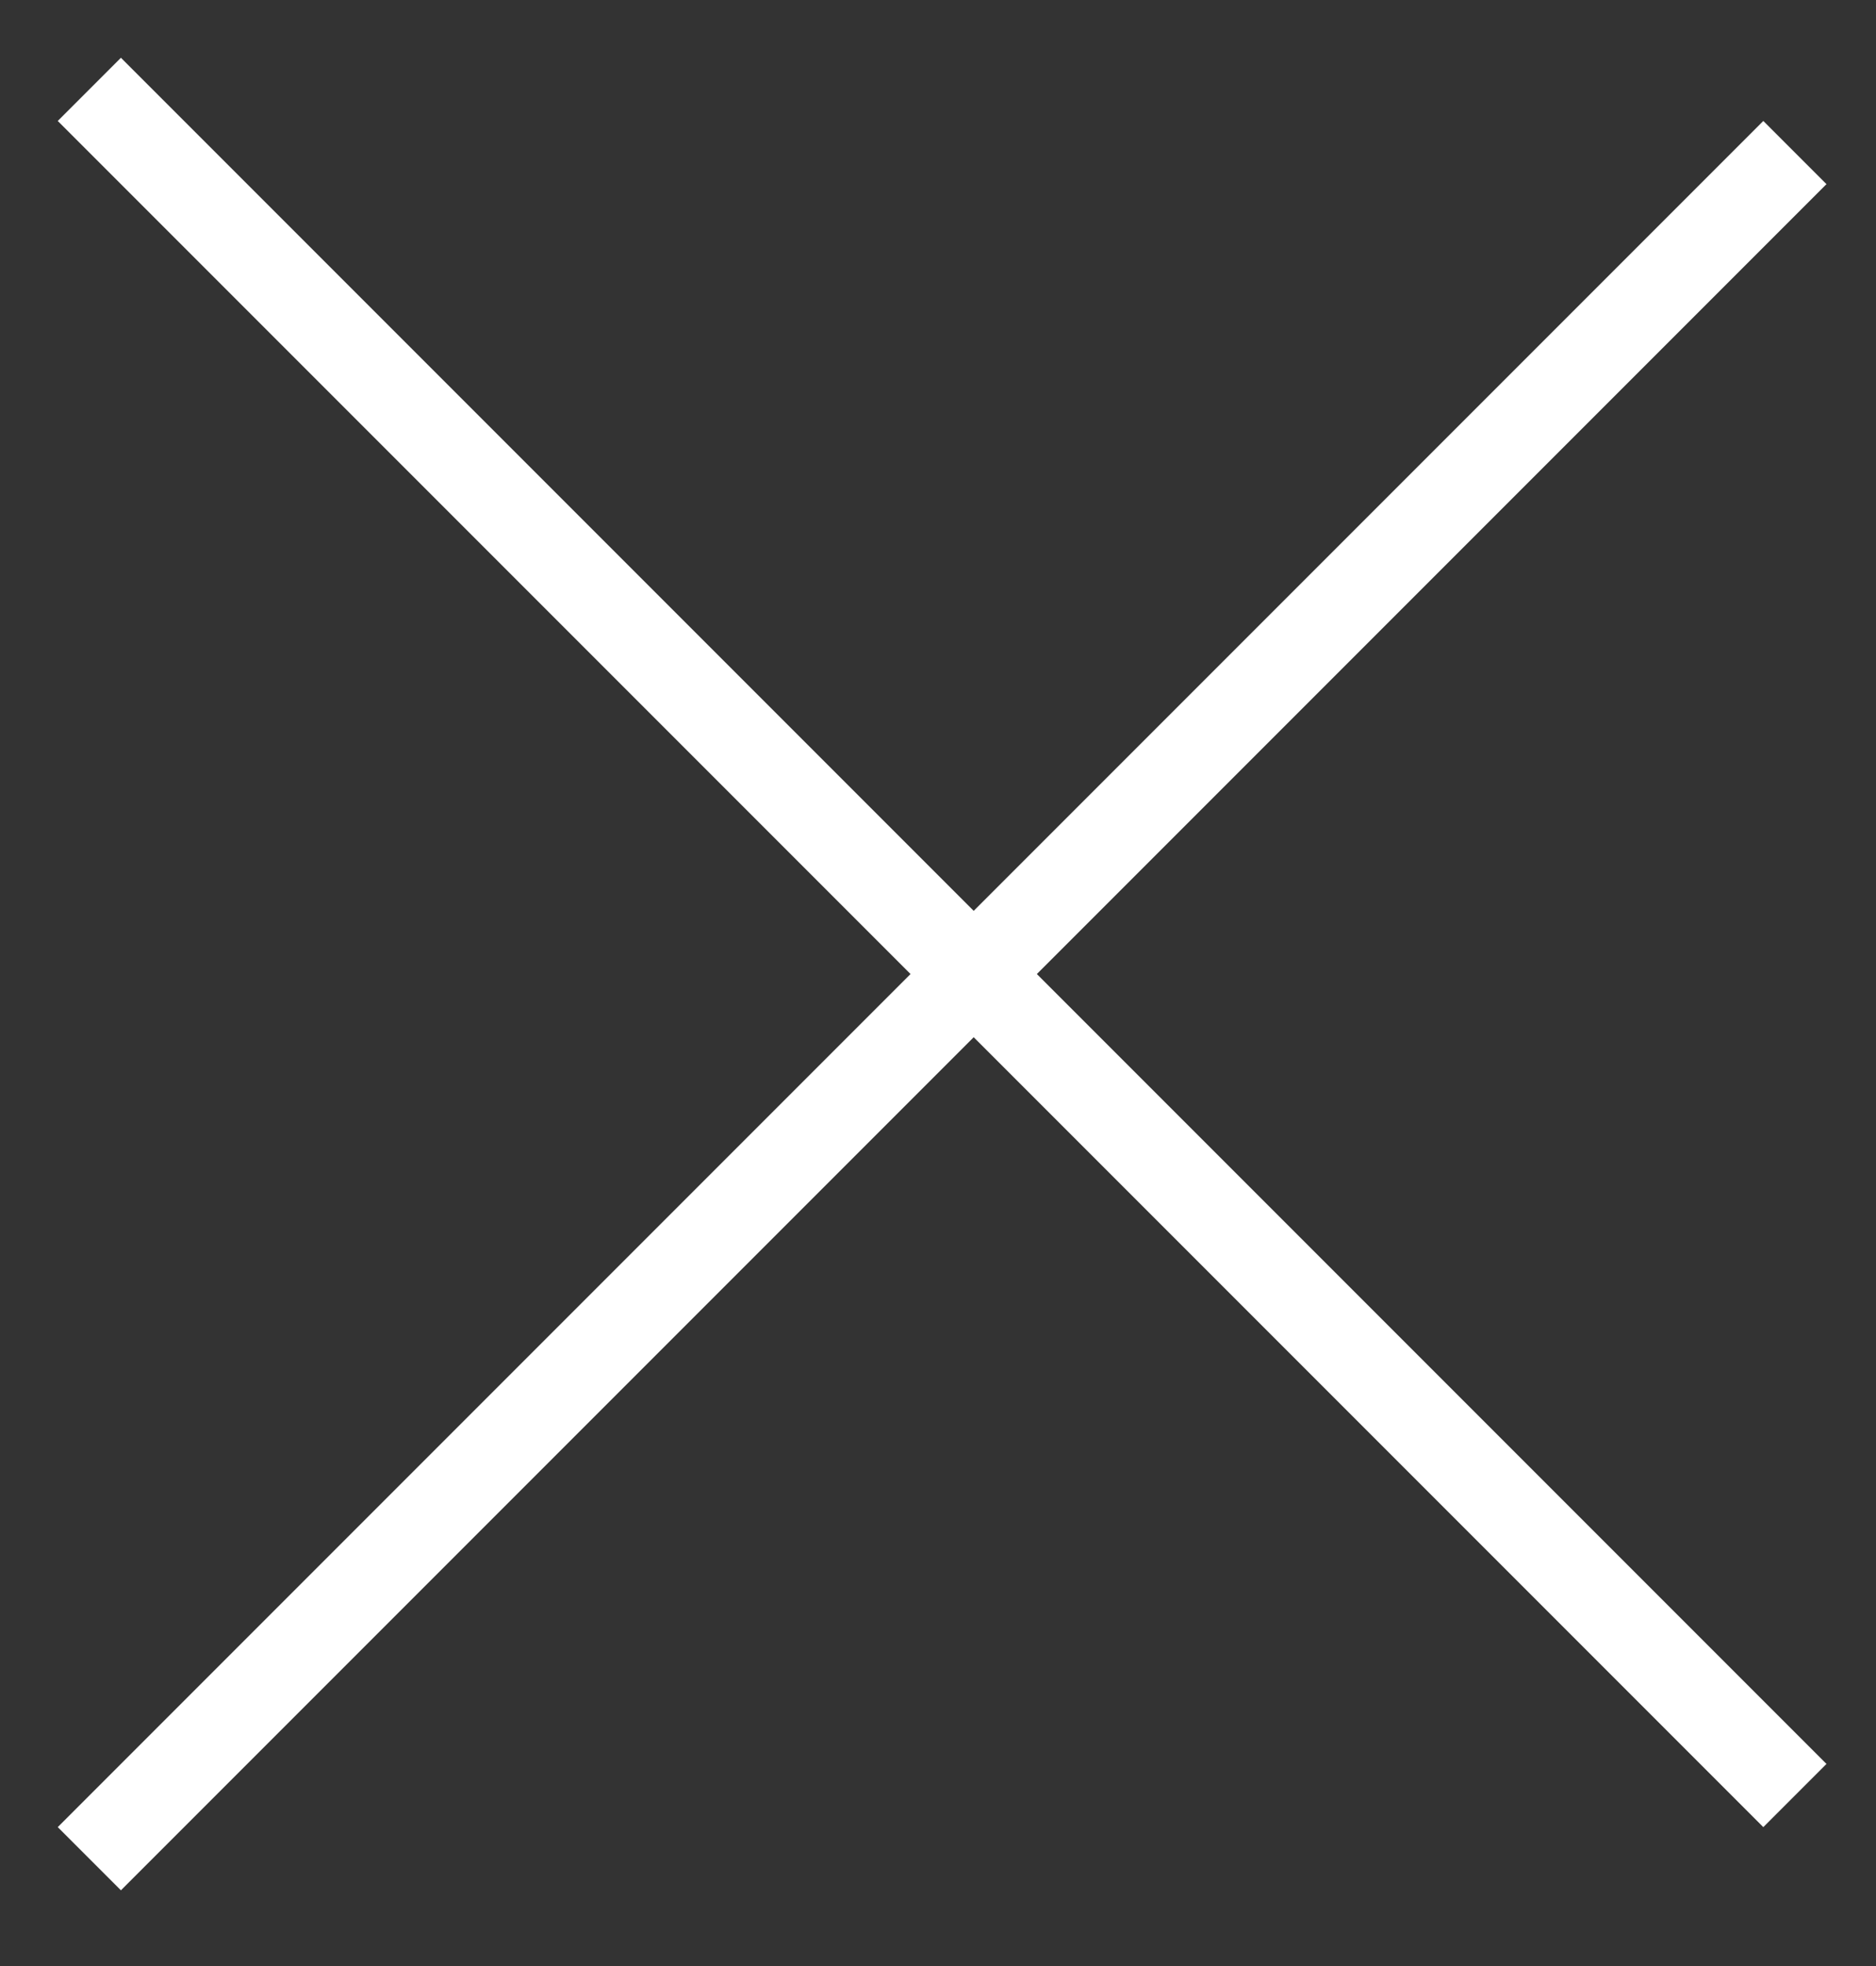
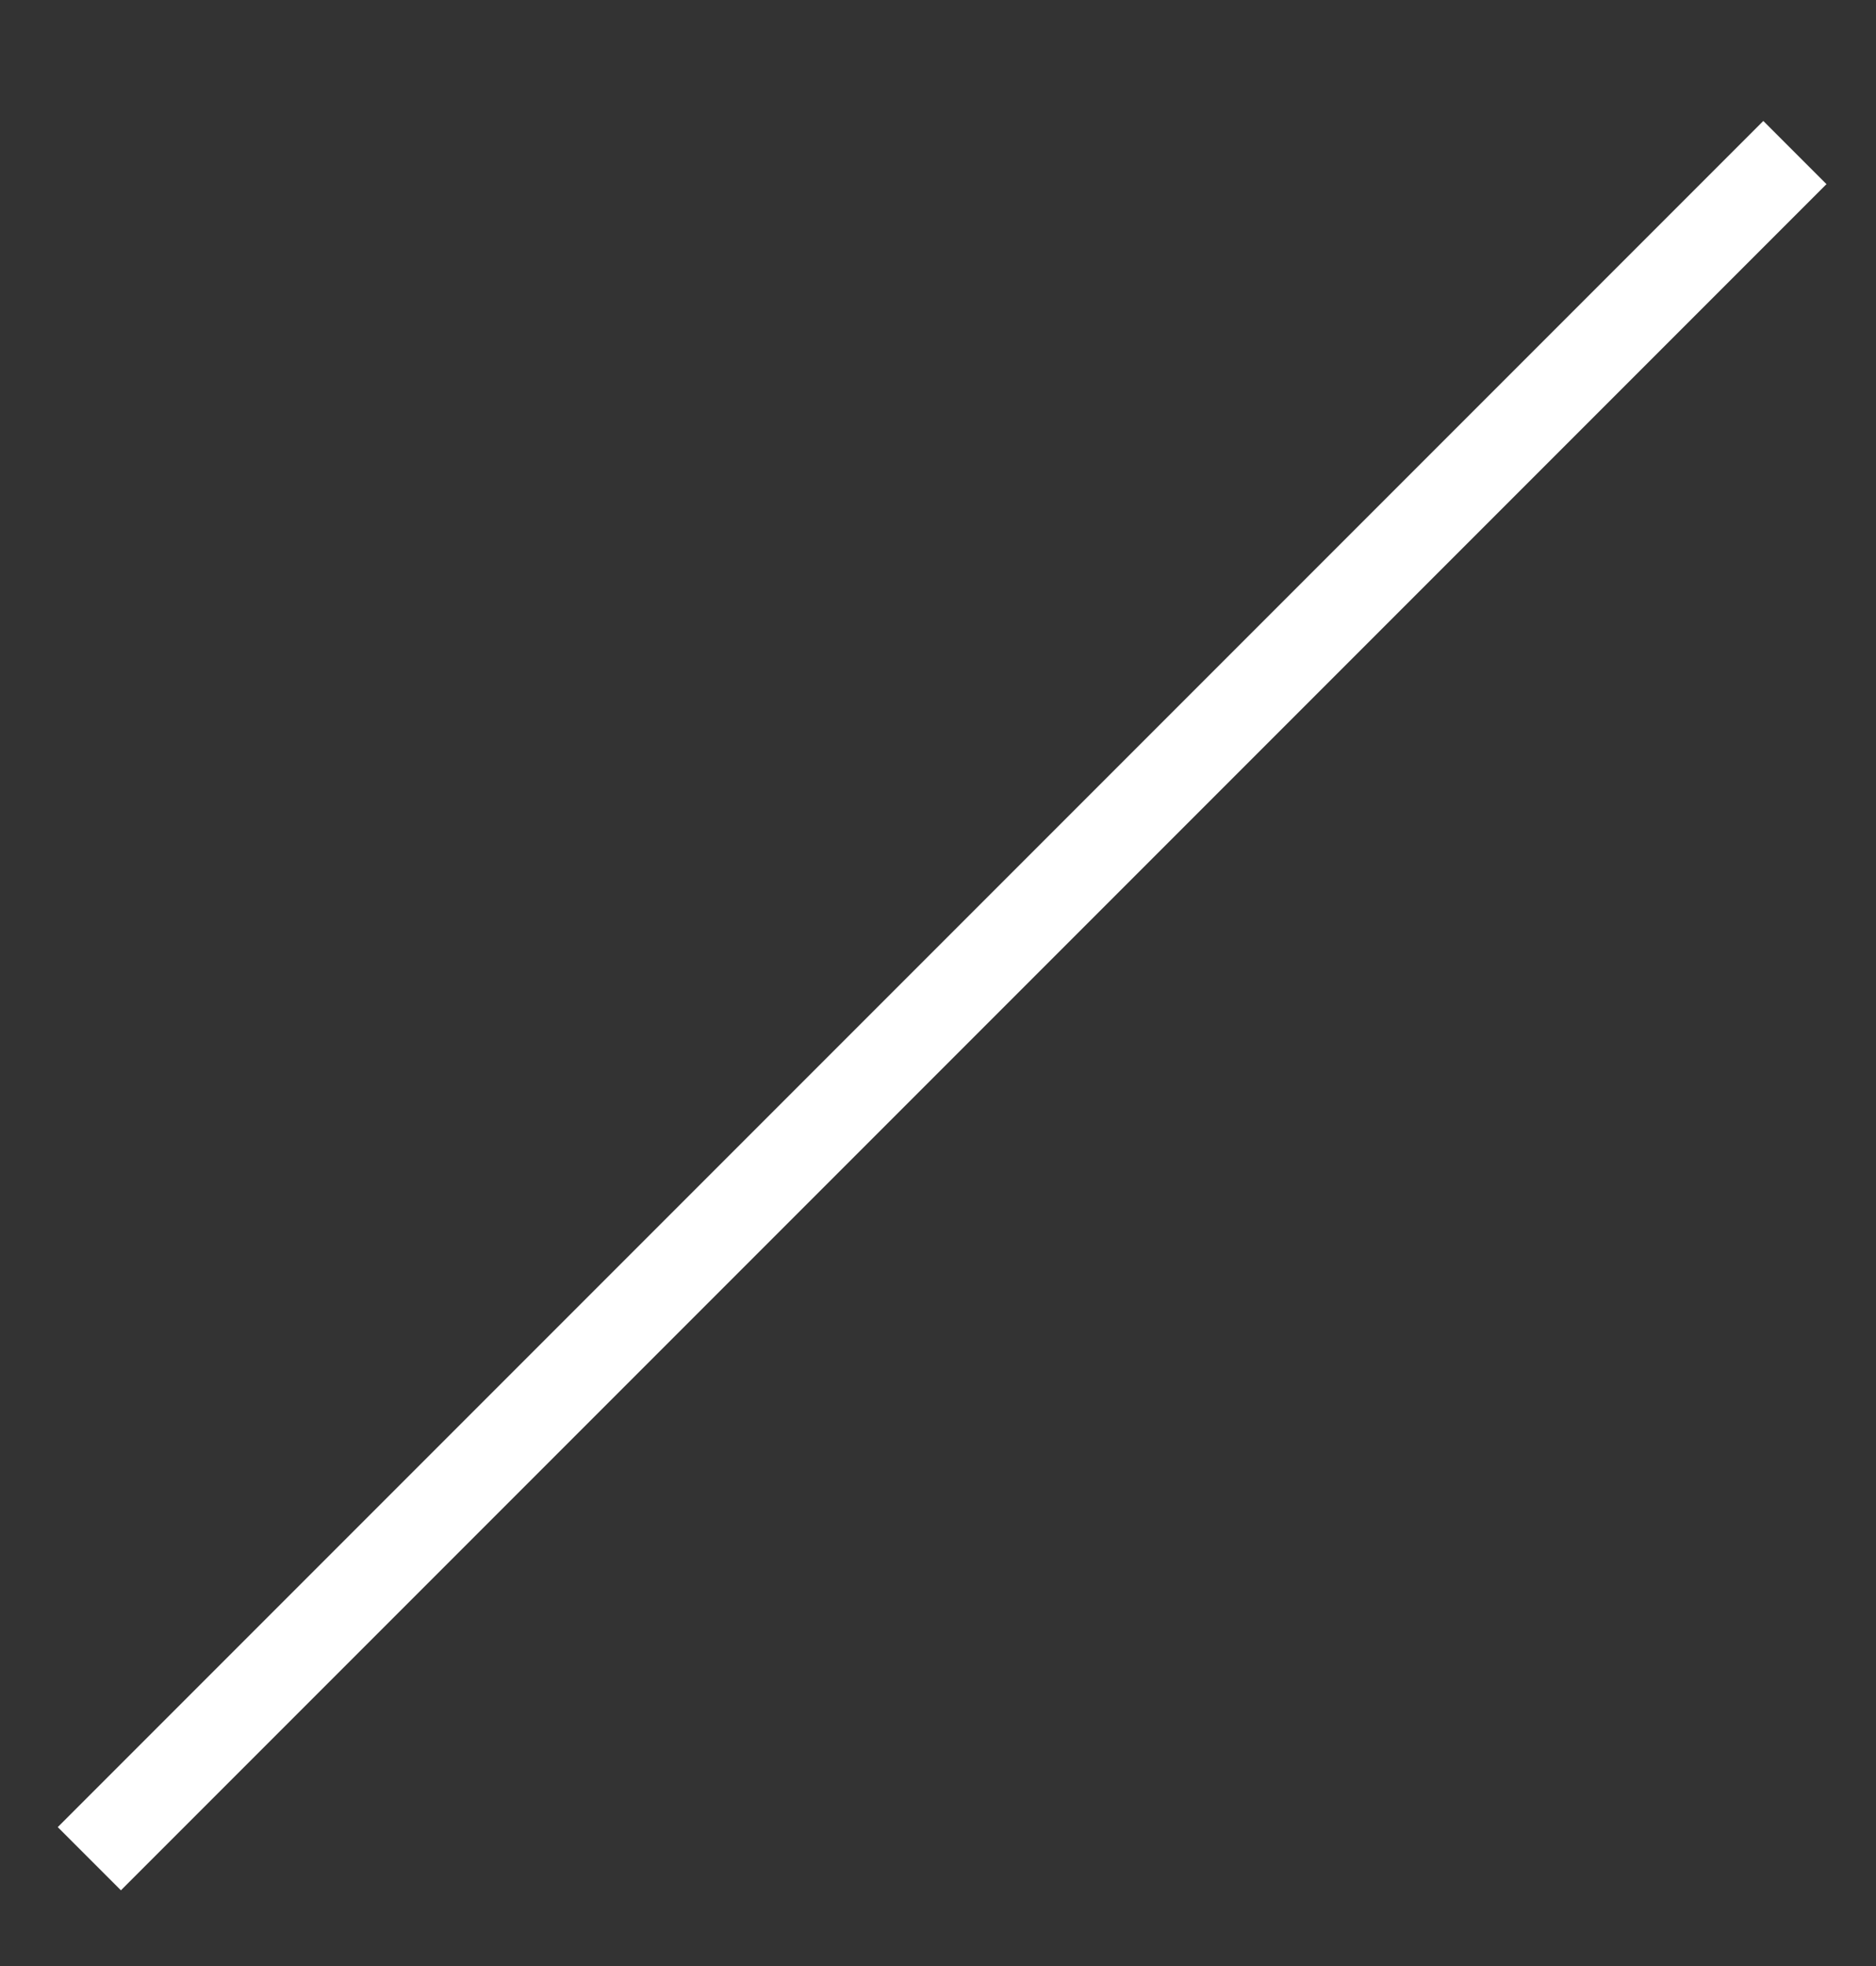
<svg xmlns="http://www.w3.org/2000/svg" width="21" height="22" viewBox="0 0 21 22" fill="none">
  <rect x="0" y="0" width="21" height="22" fill="#333333" stroke="none" />
  <path d="M20.092 1.707L1 20.799" stroke="white" />
-   <path d="M20.092 20.092L1 1" stroke="white" />
</svg>